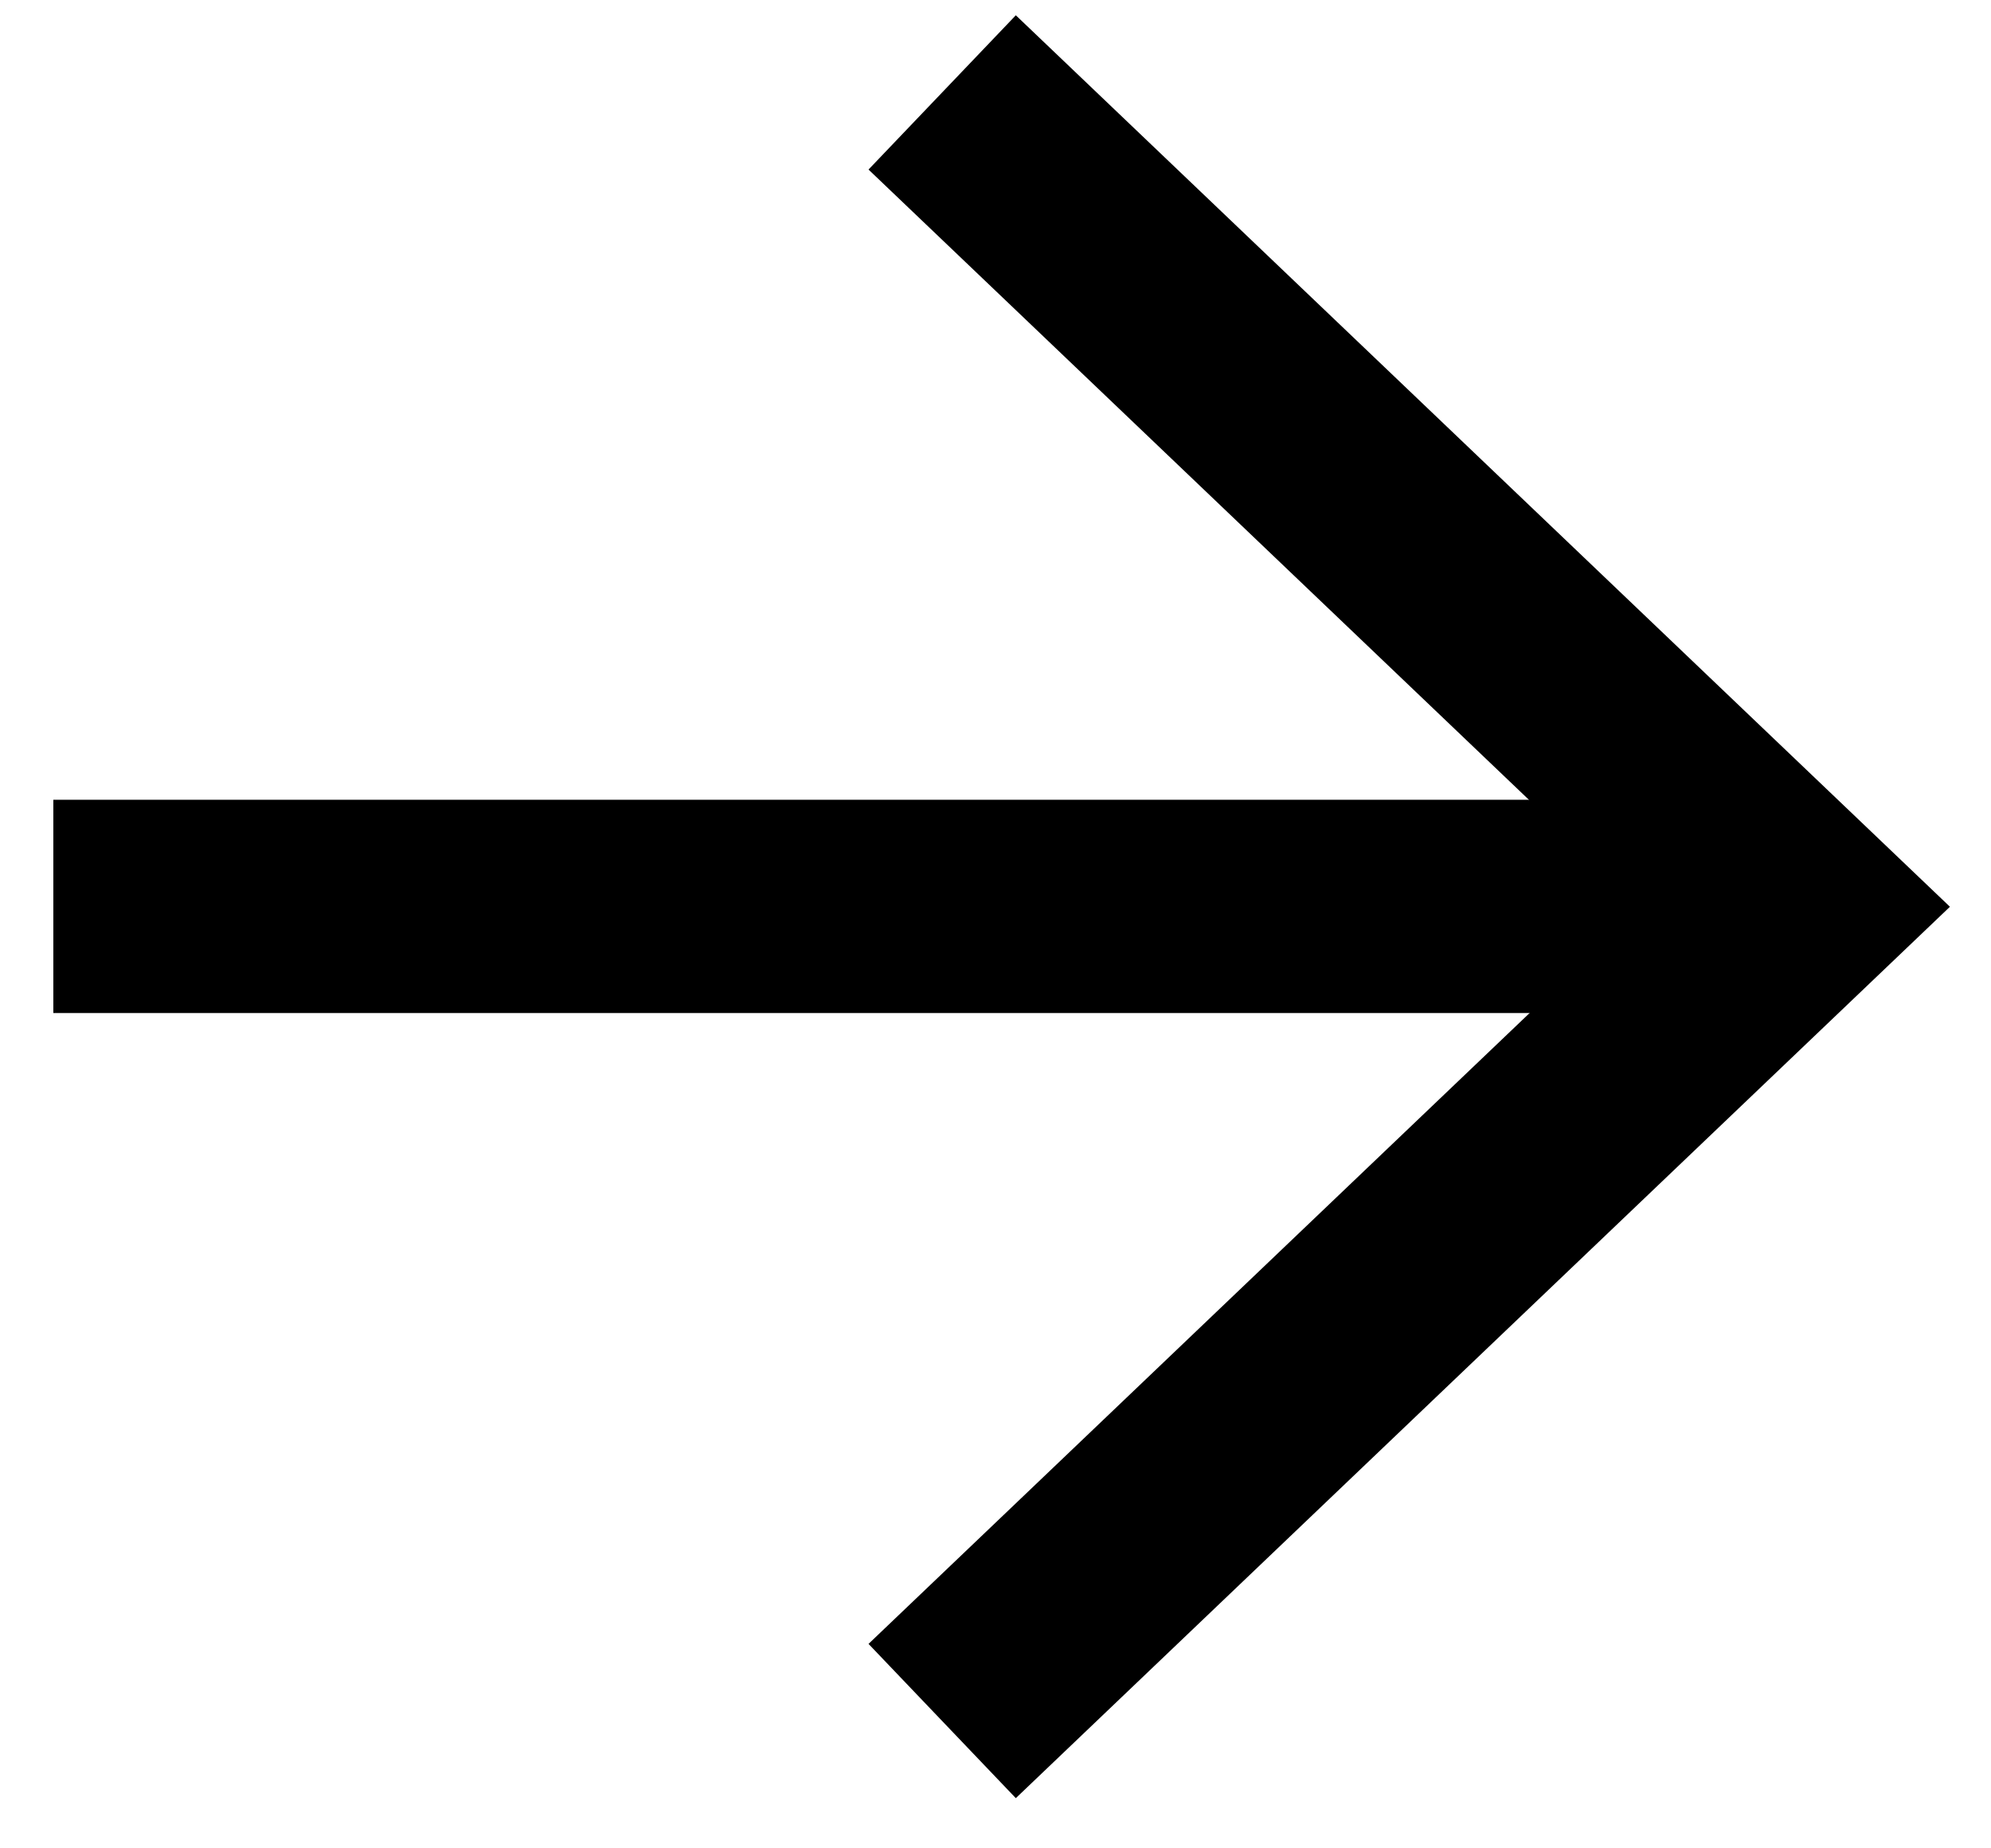
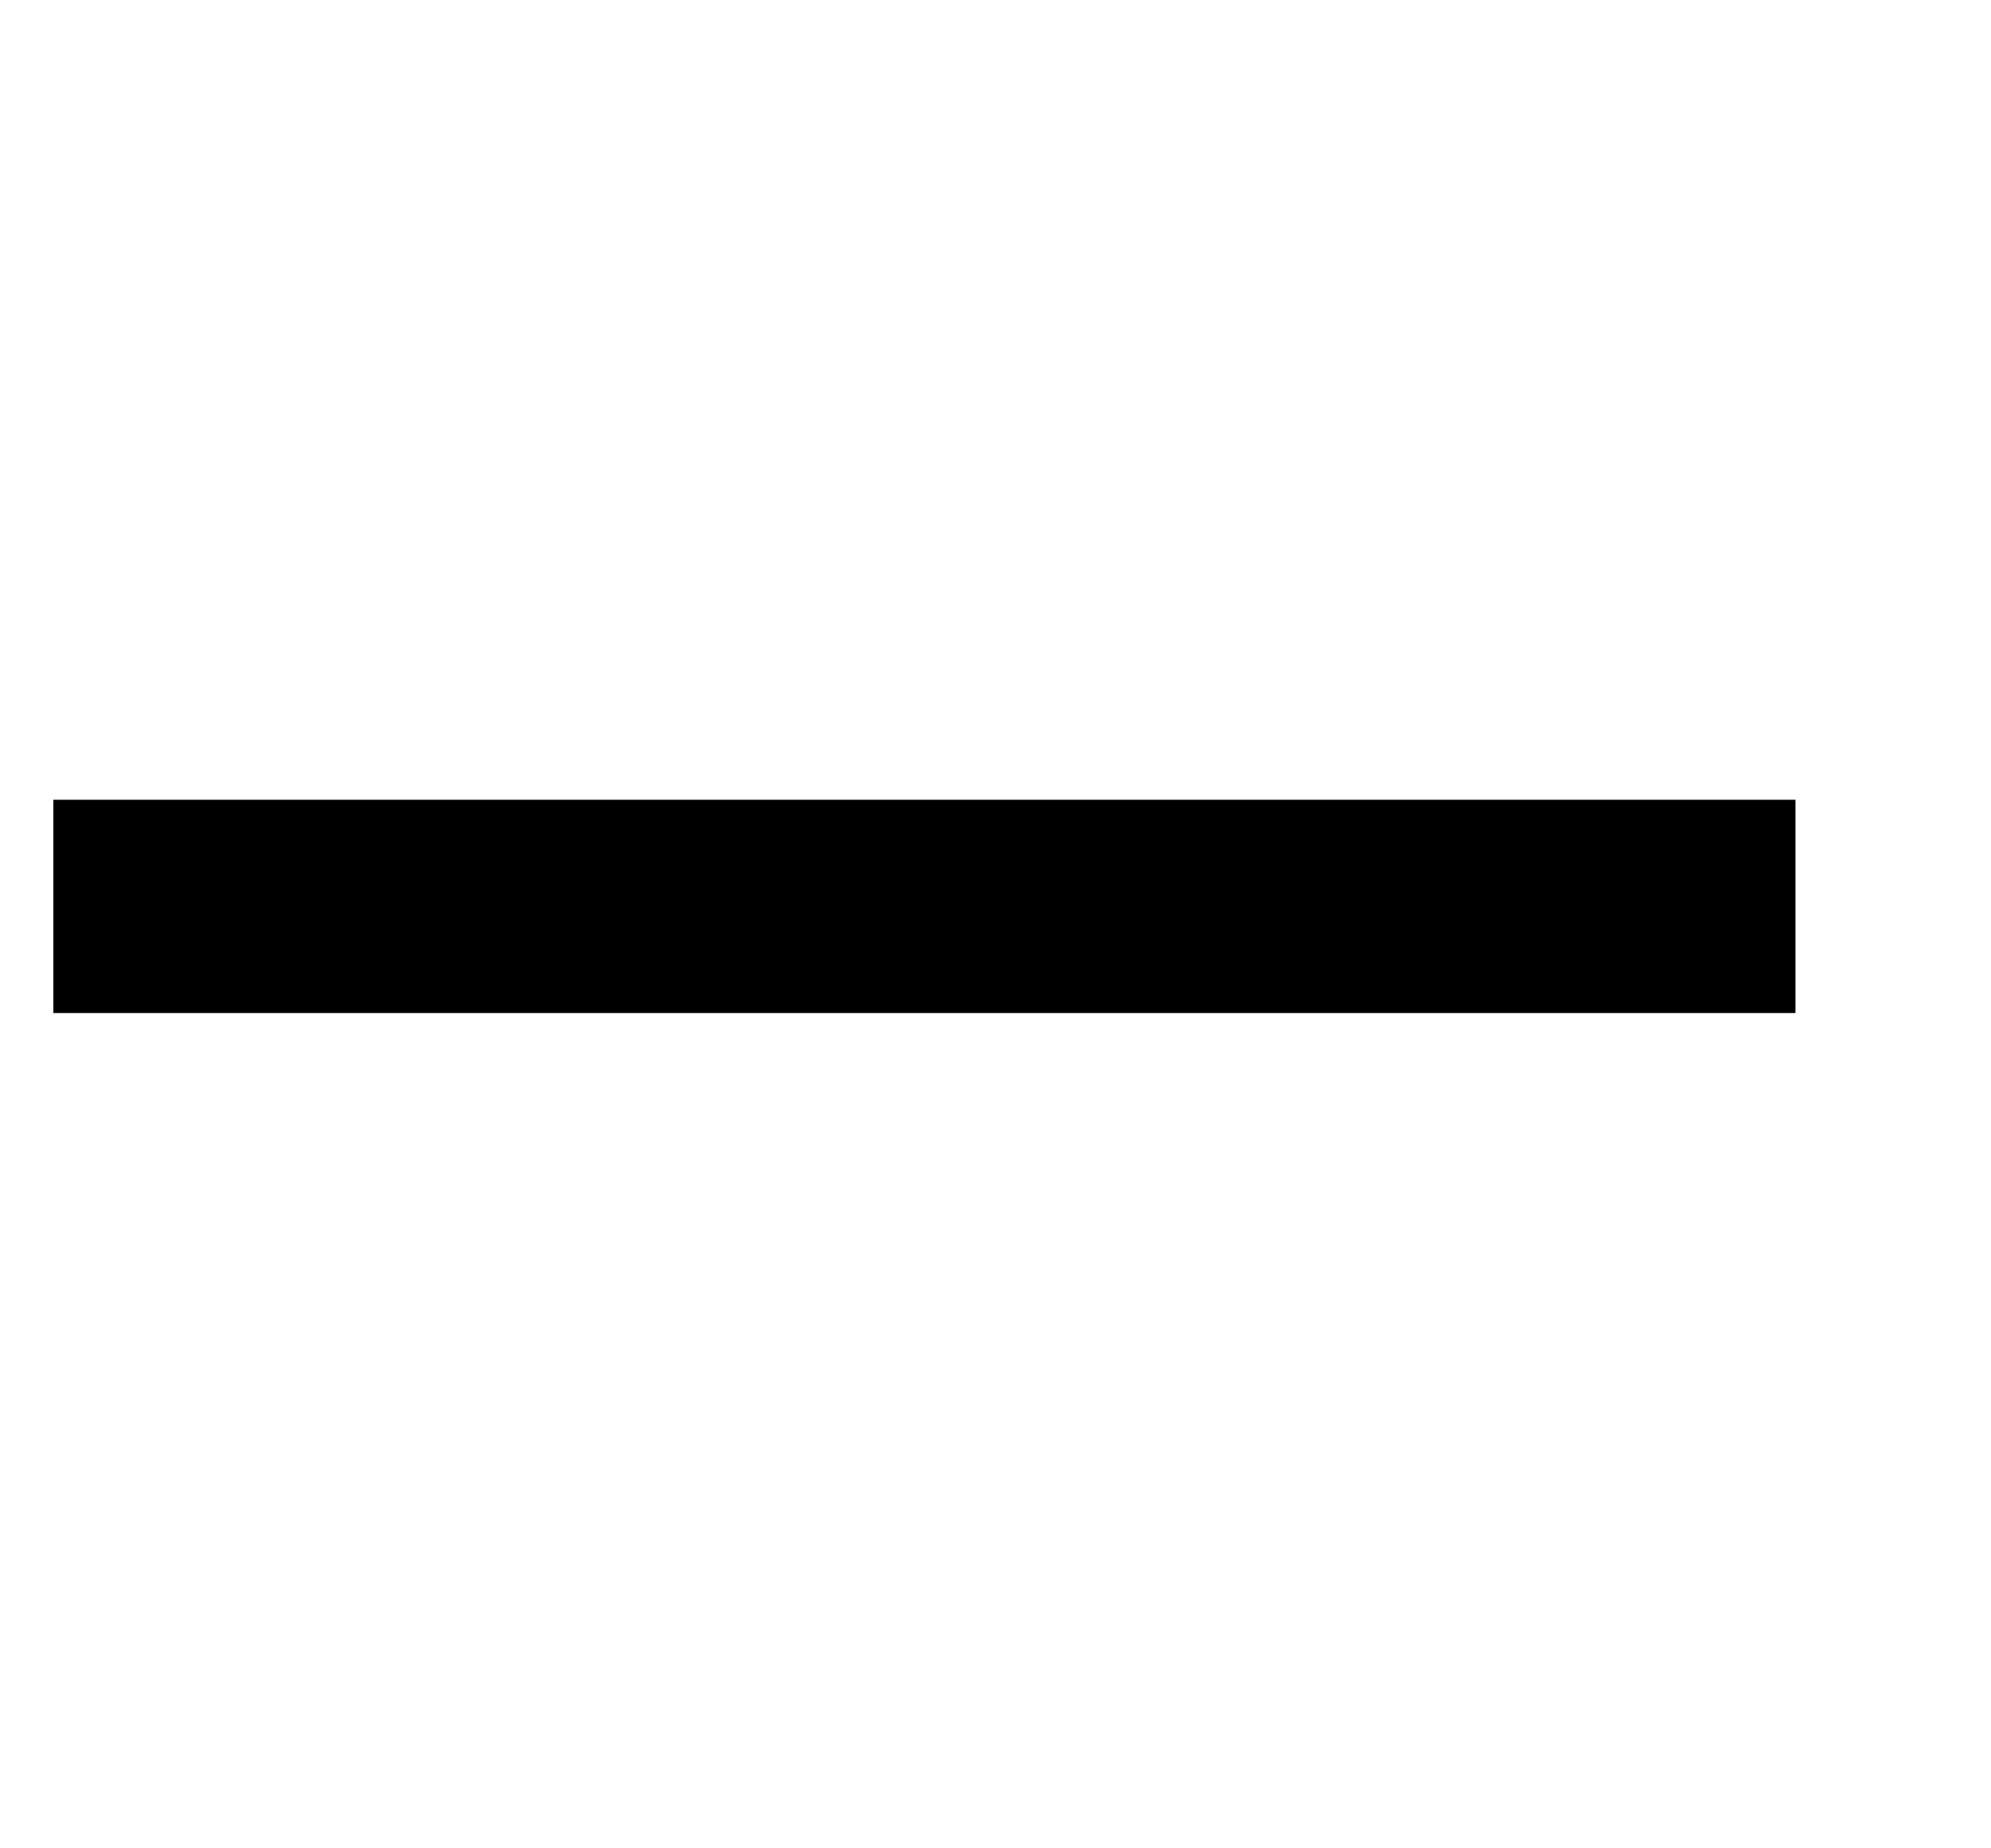
<svg xmlns="http://www.w3.org/2000/svg" width="28" height="26" viewBox="0 0 28 26" fill="none">
  <path d="M25.25 12.75L0.75 12.75" stroke="black" stroke-width="3" />
-   <path d="M13.25 24.209L25.25 12.755L13.25 1.3" stroke="black" stroke-width="3" stroke-miterlimit="10" />
</svg>